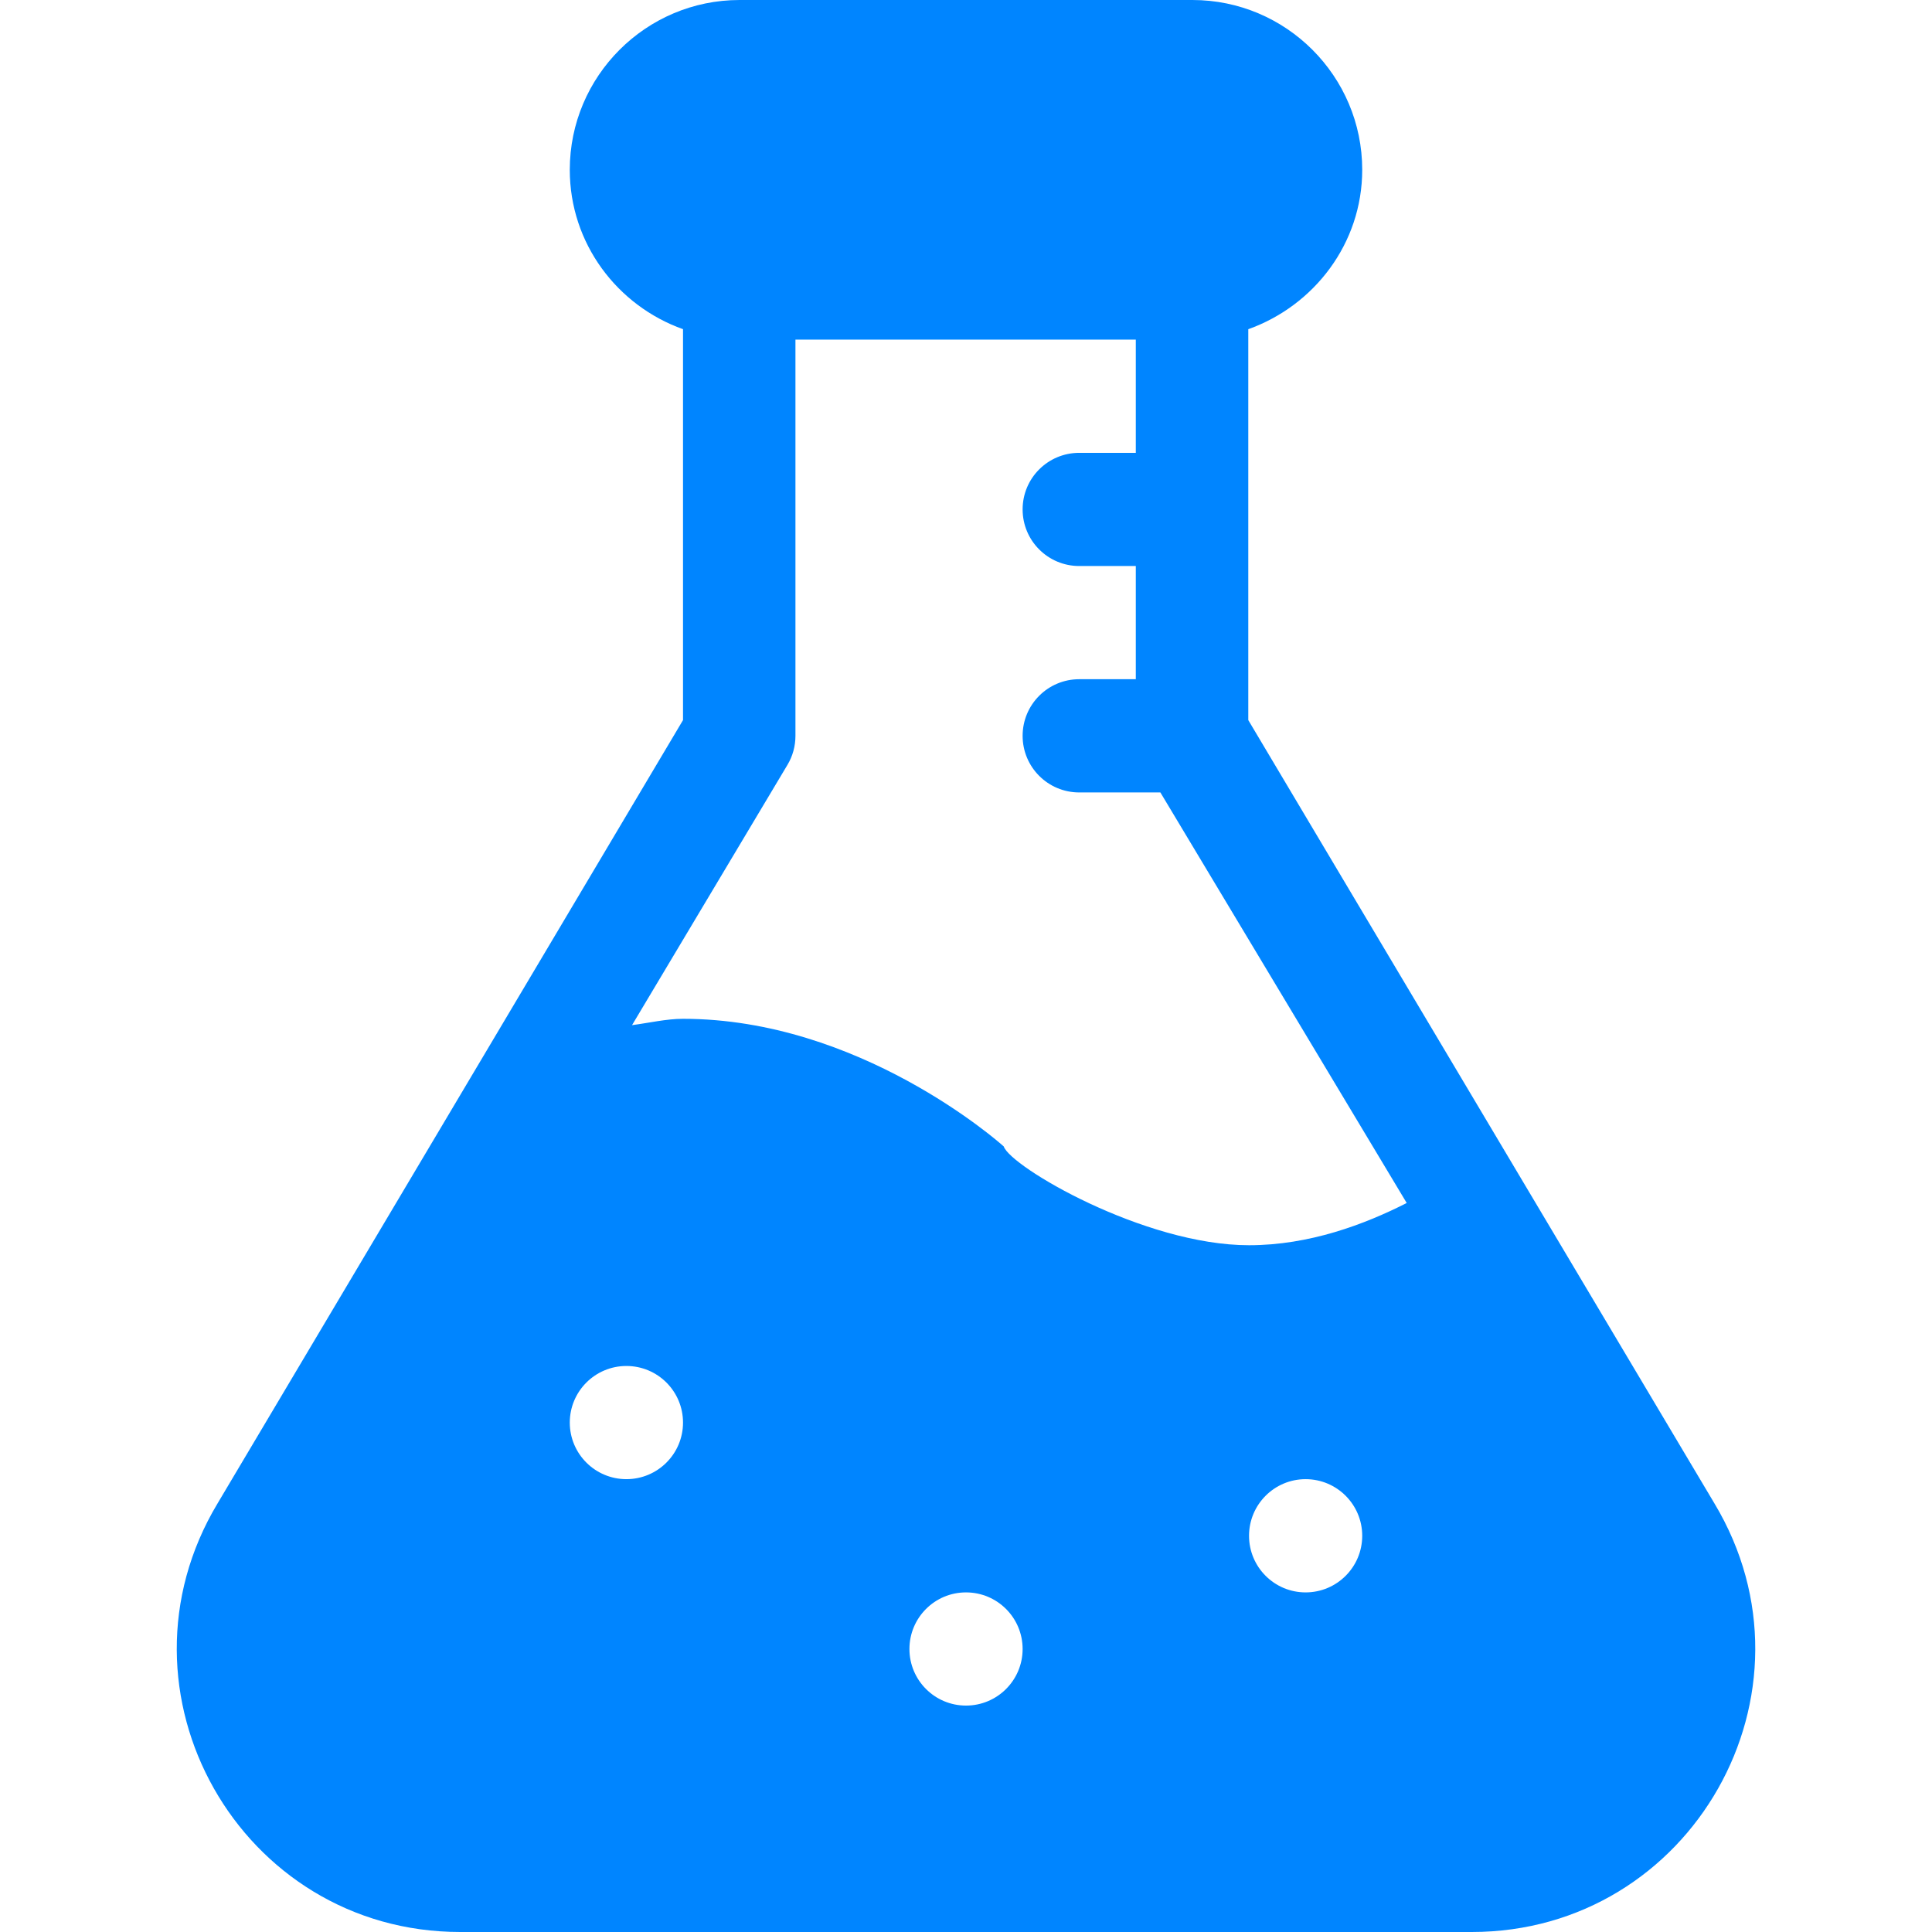
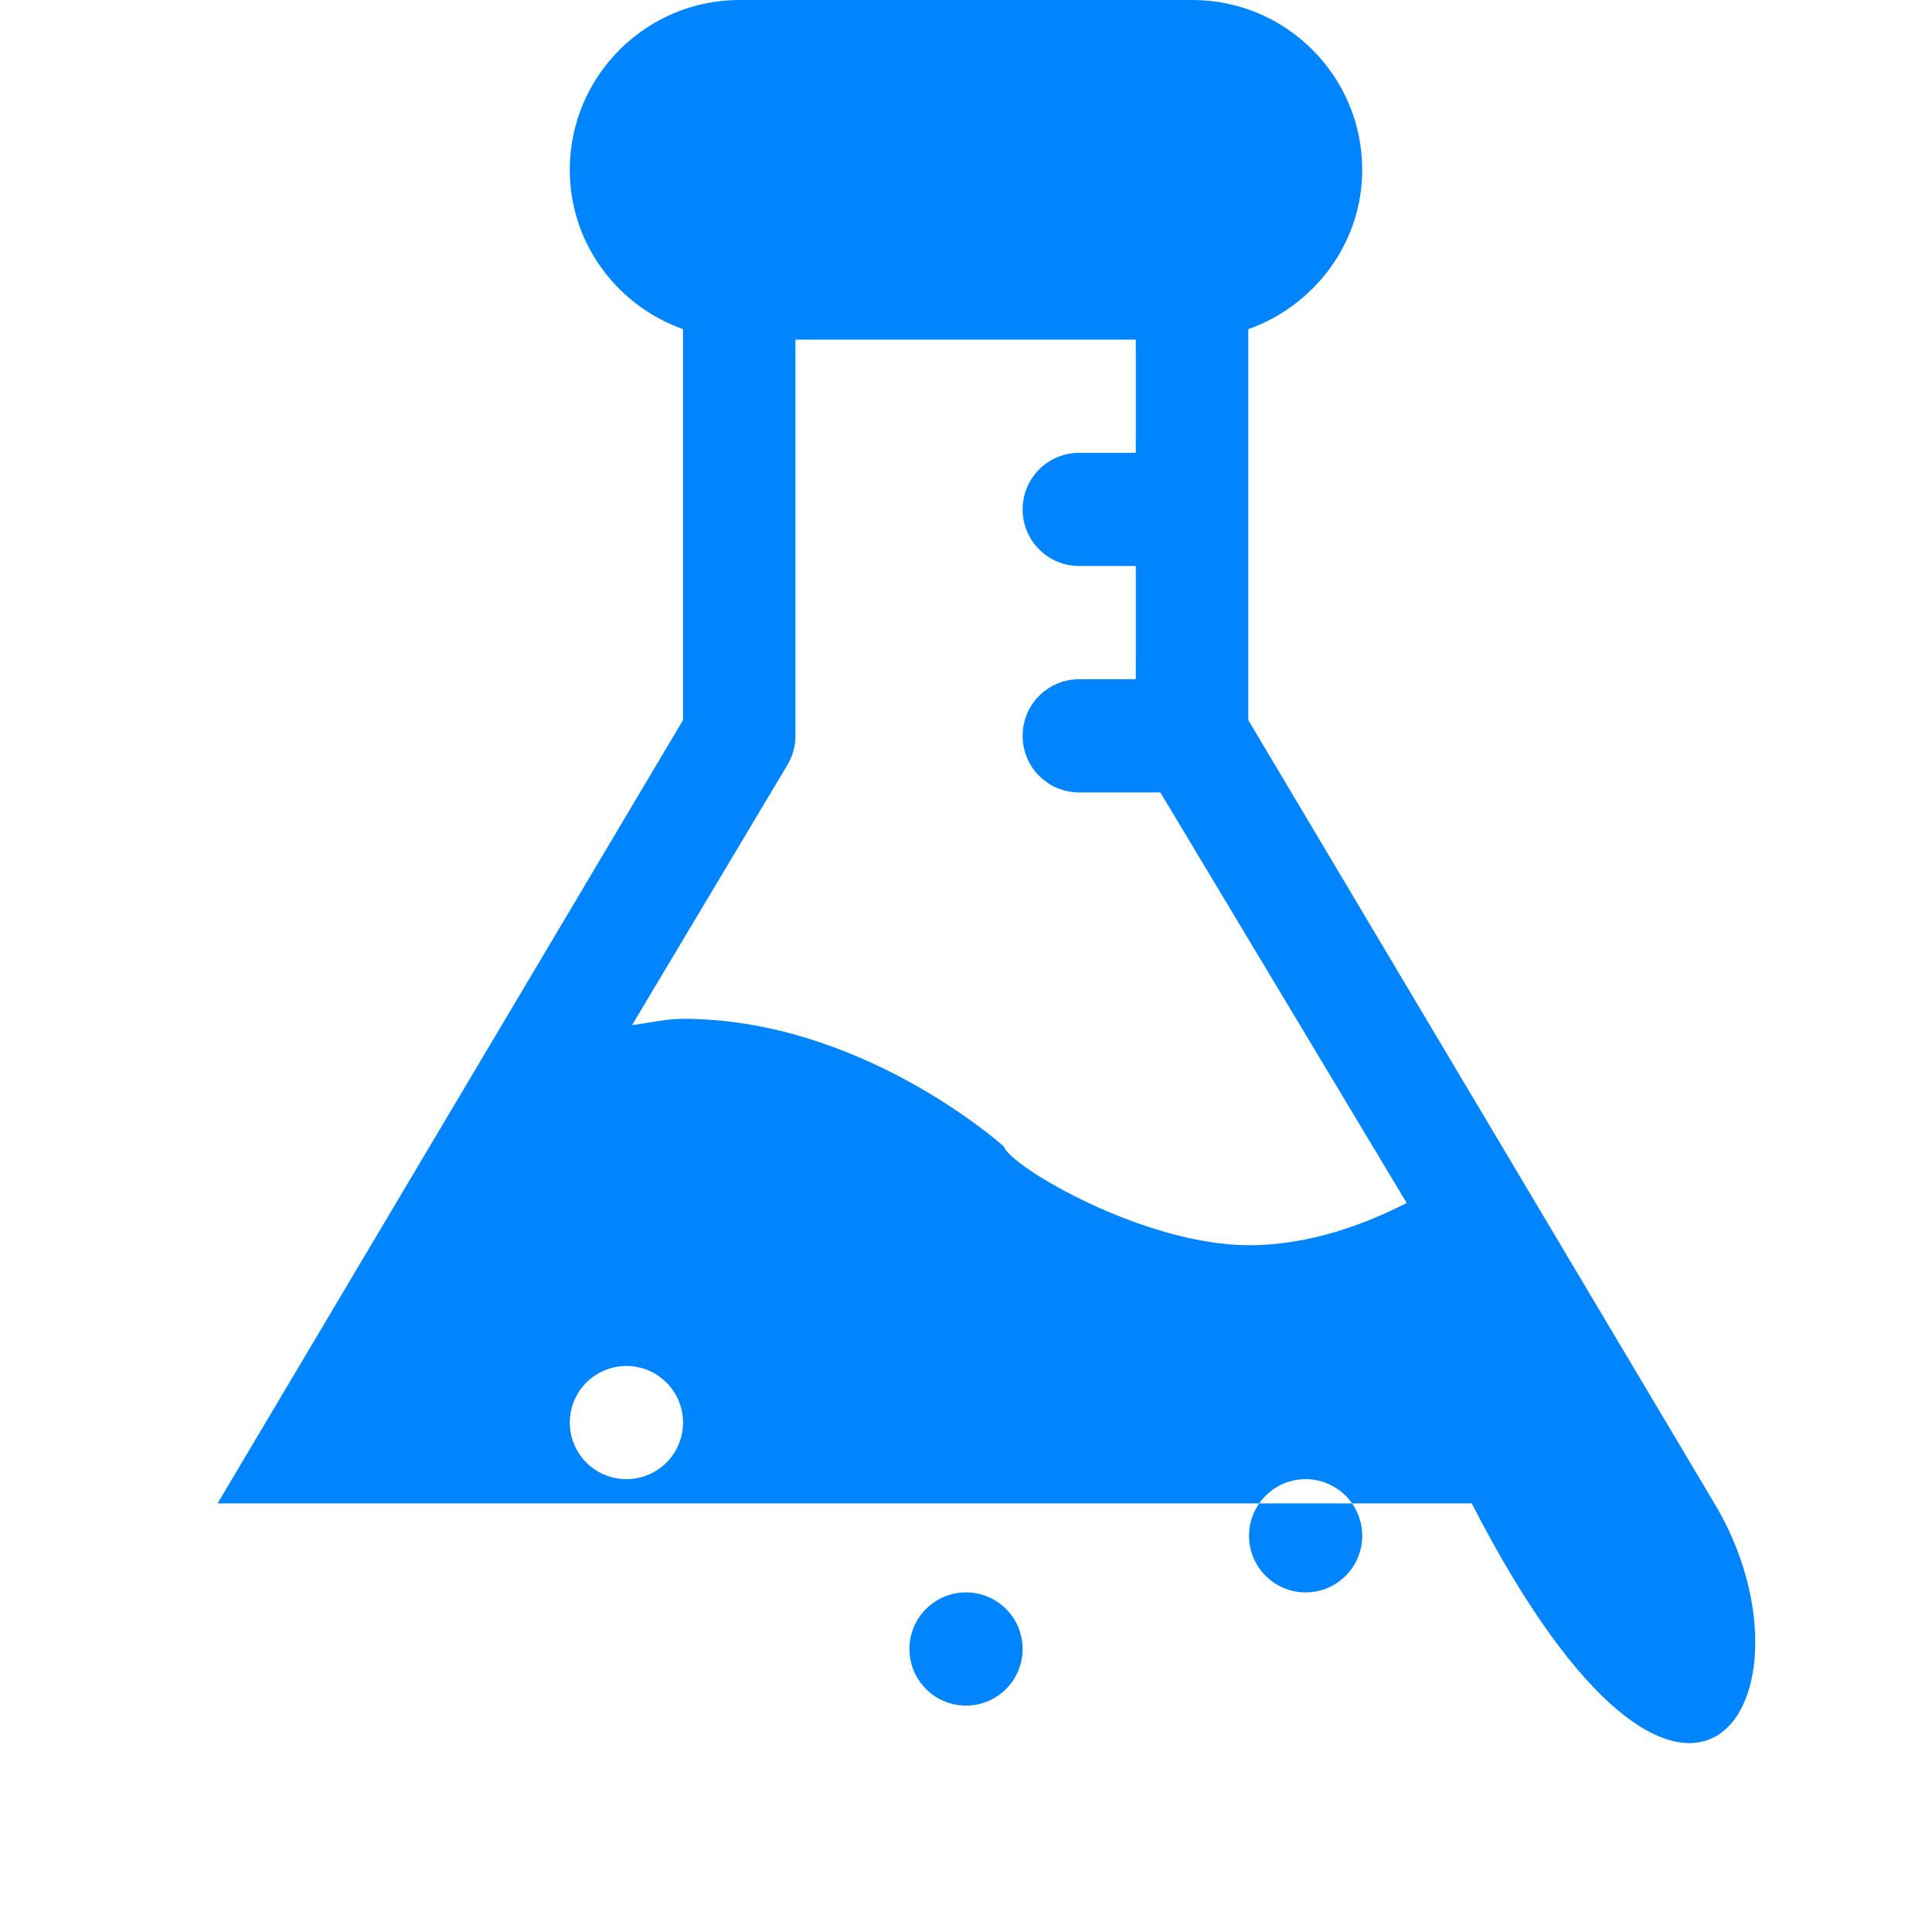
<svg xmlns="http://www.w3.org/2000/svg" width="36" height="36" viewBox="0 0 36 36" fill="none">
-   <path d="M31.946 28.014L23.26 13.418V6.134C24.485 5.697 25.383 4.537 25.383 3.164C25.383 1.419 23.964 0 22.219 0H13.781C12.037 0 10.617 1.419 10.617 3.164C10.617 4.537 11.502 5.697 12.727 6.134V13.418L4.054 28.014C1.945 31.528 4.472 36 8.576 36H27.424C31.525 36 34.057 31.531 31.946 28.014ZM11.672 27.562C11.09 27.562 10.617 27.09 10.617 26.508C10.617 25.925 11.09 25.453 11.672 25.453C12.255 25.453 12.727 25.925 12.727 26.508C12.727 27.09 12.255 27.562 11.672 27.562ZM18 31.781C17.418 31.781 16.946 31.309 16.946 30.727C16.946 30.144 17.418 29.672 18 29.672C18.583 29.672 19.055 30.144 19.055 30.727C19.055 31.309 18.583 31.781 18 31.781ZM24.328 29.672C23.746 29.672 23.274 29.2 23.274 28.617C23.274 28.035 23.746 27.562 24.328 27.562C24.911 27.562 25.383 28.035 25.383 28.617C25.383 29.2 24.911 29.672 24.328 29.672ZM23.274 23.203C21.317 23.203 18.829 21.74 18.703 21.362C18.595 21.265 16.004 18.984 12.727 18.984C12.415 18.984 12.094 19.061 11.777 19.102L14.672 14.254C14.771 14.09 14.822 13.902 14.822 13.711V6.328H21.164V8.438H20.11C19.527 8.438 19.055 8.909 19.055 9.492C19.055 10.075 19.527 10.547 20.11 10.547H21.164V12.656H20.11C19.527 12.656 19.055 13.128 19.055 13.711C19.055 14.294 19.527 14.766 20.11 14.766H21.622L26.212 22.416C25.43 22.814 24.398 23.203 23.274 23.203Z" fill="#0085FF" />
+   <path d="M31.946 28.014L23.26 13.418V6.134C24.485 5.697 25.383 4.537 25.383 3.164C25.383 1.419 23.964 0 22.219 0H13.781C12.037 0 10.617 1.419 10.617 3.164C10.617 4.537 11.502 5.697 12.727 6.134V13.418L4.054 28.014H27.424C31.525 36 34.057 31.531 31.946 28.014ZM11.672 27.562C11.09 27.562 10.617 27.09 10.617 26.508C10.617 25.925 11.09 25.453 11.672 25.453C12.255 25.453 12.727 25.925 12.727 26.508C12.727 27.09 12.255 27.562 11.672 27.562ZM18 31.781C17.418 31.781 16.946 31.309 16.946 30.727C16.946 30.144 17.418 29.672 18 29.672C18.583 29.672 19.055 30.144 19.055 30.727C19.055 31.309 18.583 31.781 18 31.781ZM24.328 29.672C23.746 29.672 23.274 29.2 23.274 28.617C23.274 28.035 23.746 27.562 24.328 27.562C24.911 27.562 25.383 28.035 25.383 28.617C25.383 29.2 24.911 29.672 24.328 29.672ZM23.274 23.203C21.317 23.203 18.829 21.74 18.703 21.362C18.595 21.265 16.004 18.984 12.727 18.984C12.415 18.984 12.094 19.061 11.777 19.102L14.672 14.254C14.771 14.09 14.822 13.902 14.822 13.711V6.328H21.164V8.438H20.11C19.527 8.438 19.055 8.909 19.055 9.492C19.055 10.075 19.527 10.547 20.11 10.547H21.164V12.656H20.11C19.527 12.656 19.055 13.128 19.055 13.711C19.055 14.294 19.527 14.766 20.11 14.766H21.622L26.212 22.416C25.43 22.814 24.398 23.203 23.274 23.203Z" fill="#0085FF" />
</svg>